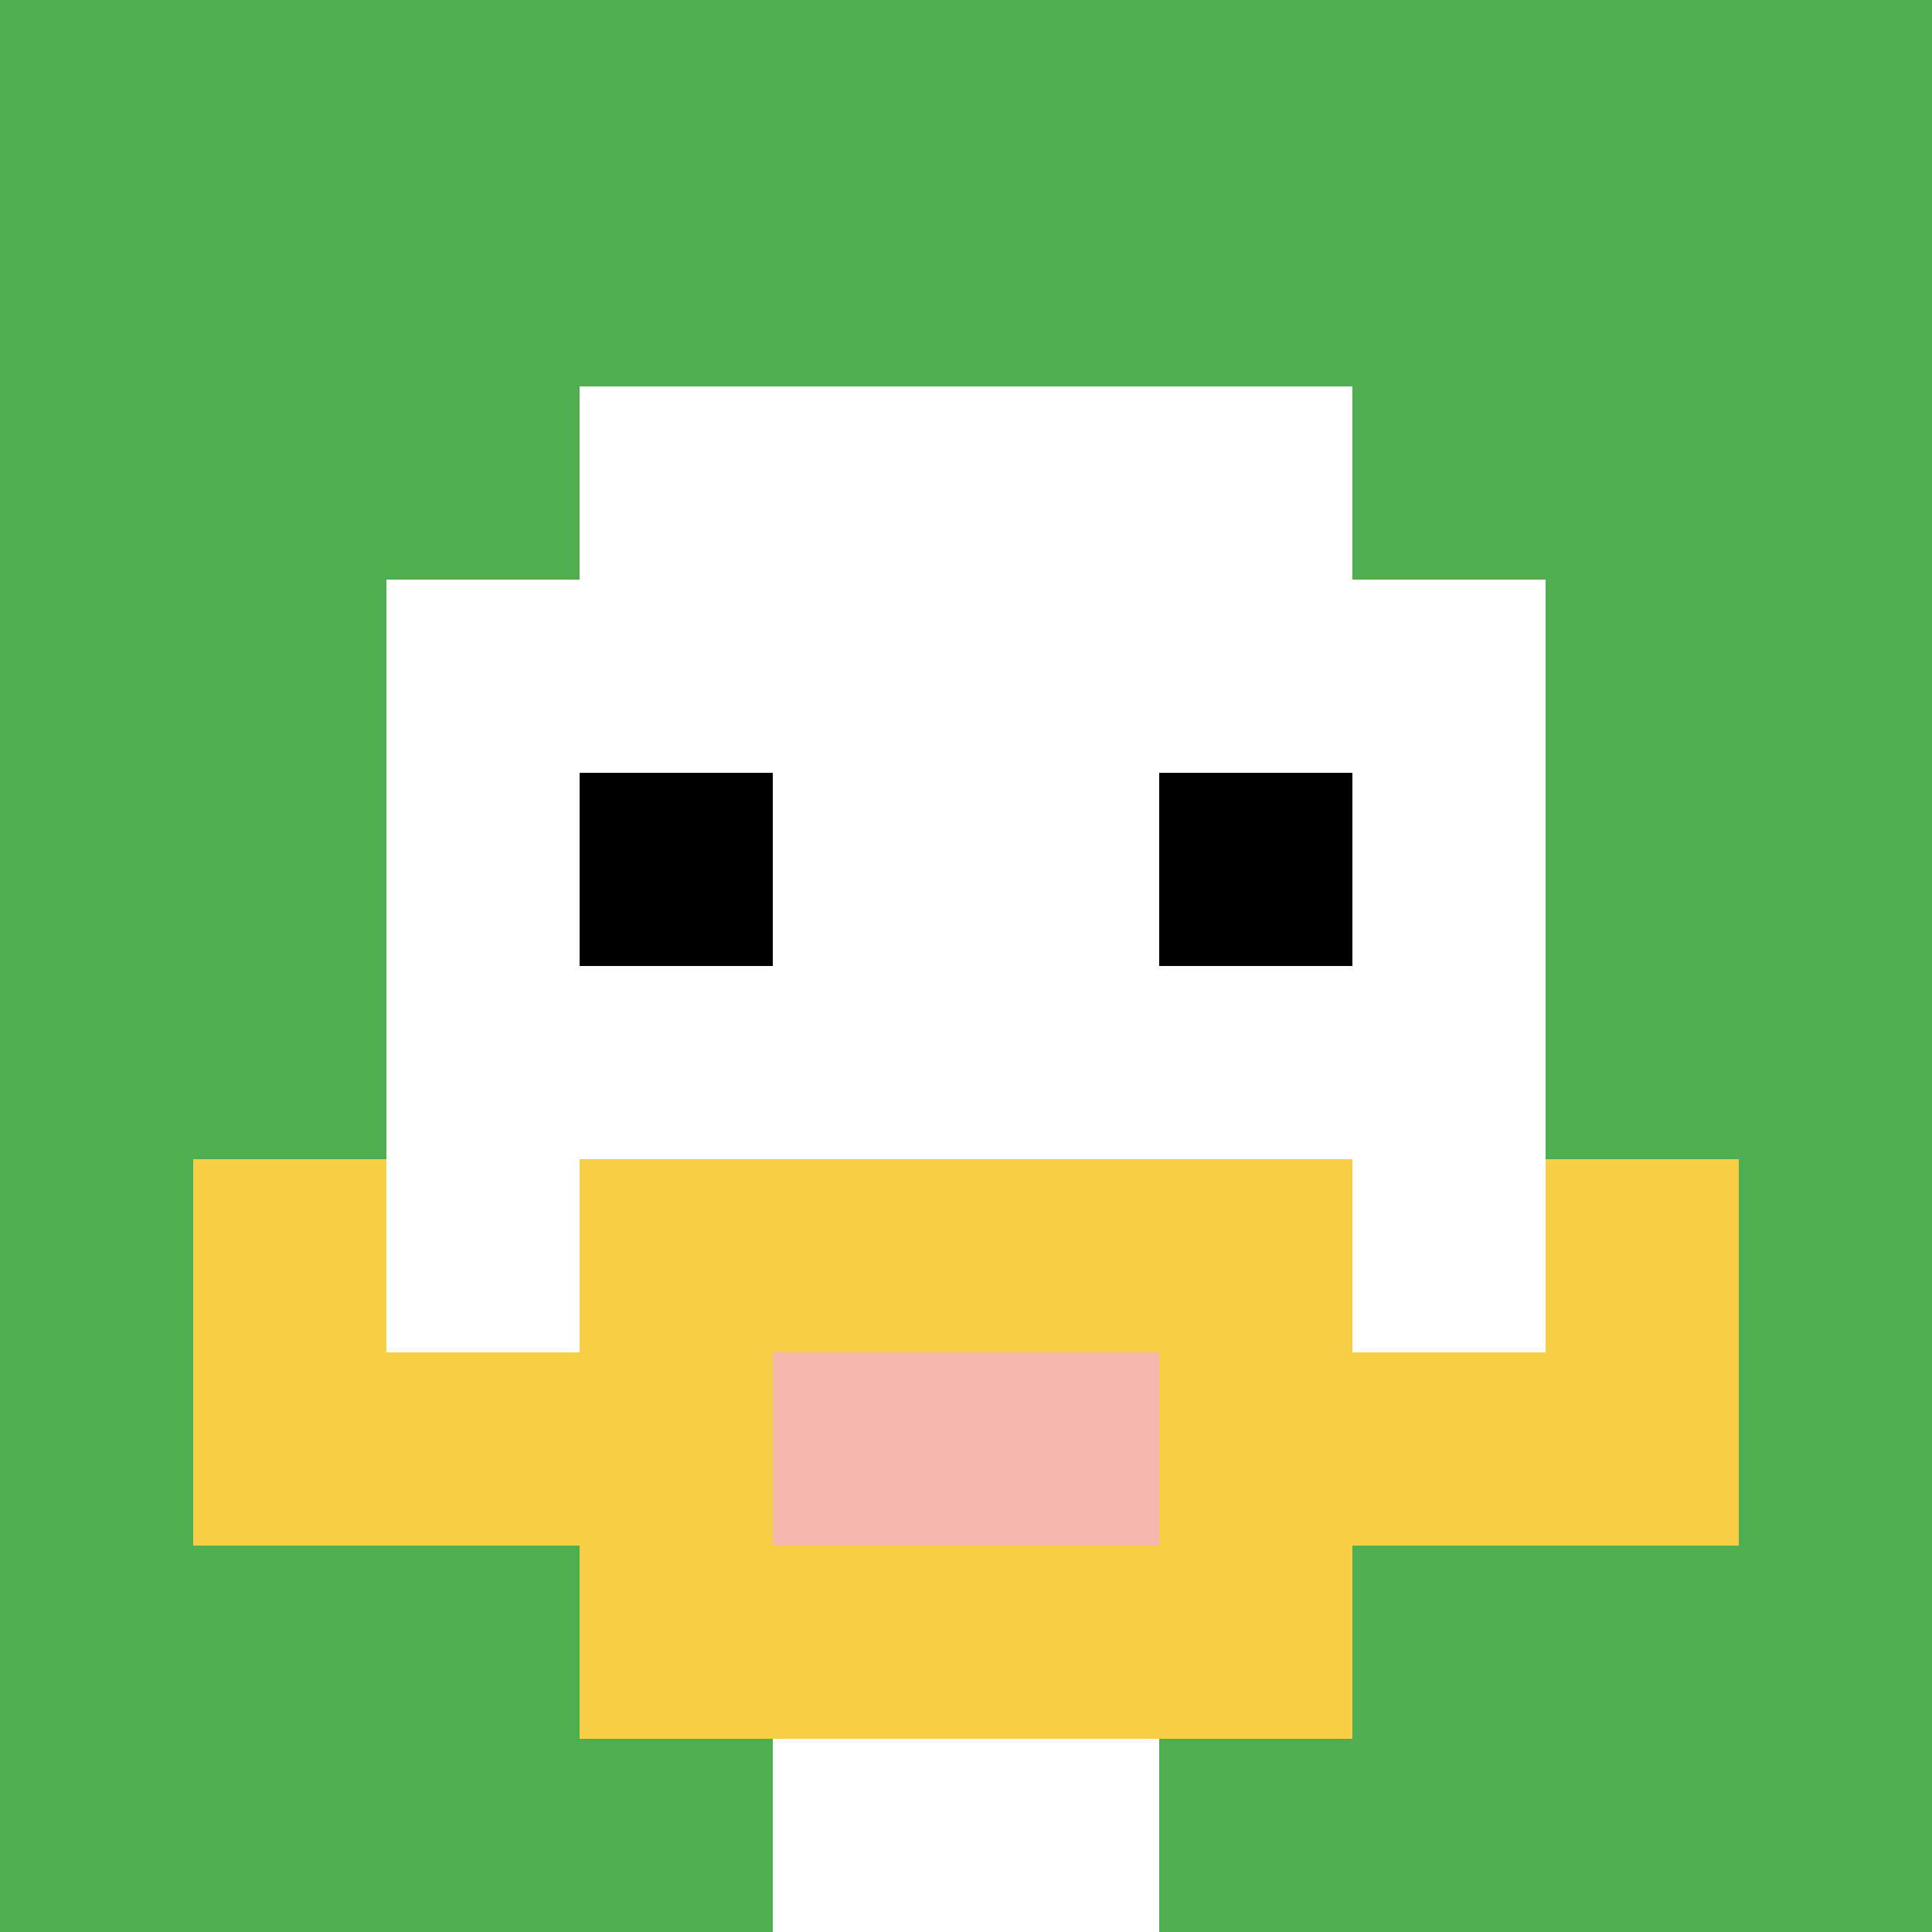
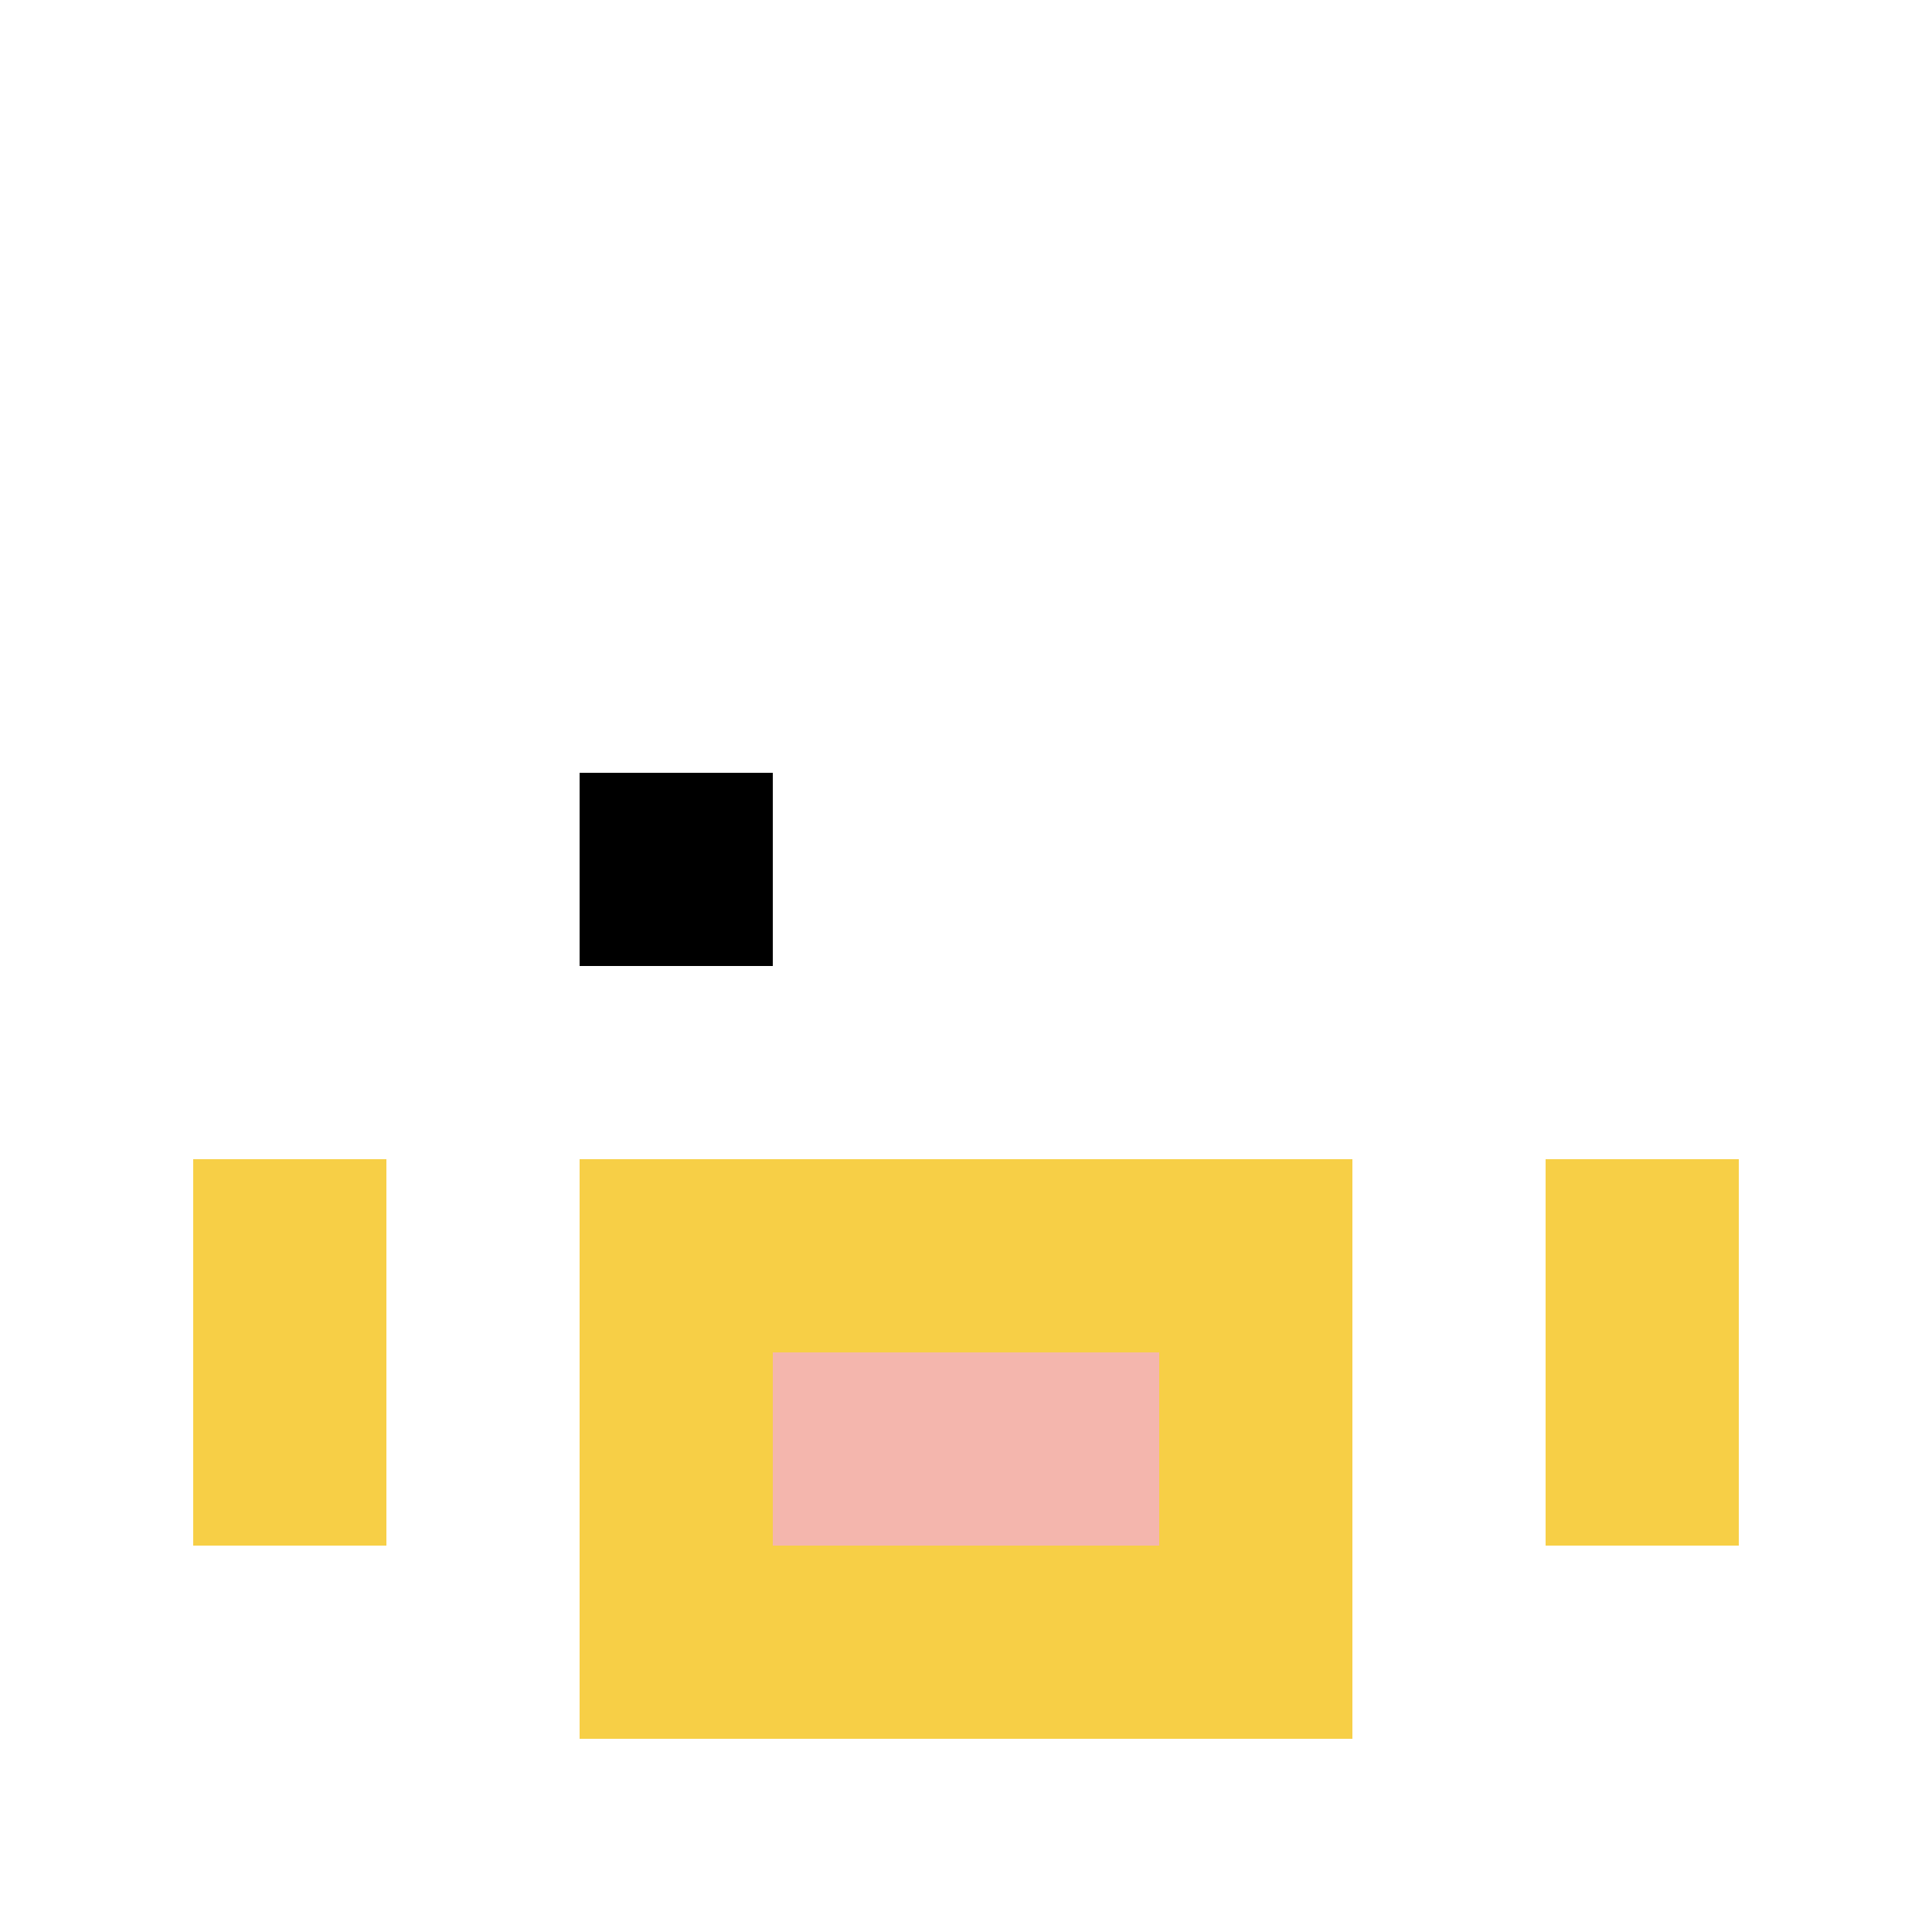
<svg xmlns="http://www.w3.org/2000/svg" version="1.1" width="1238" height="1238">
  <title>'goose-pfp-980114' by Dmitri Cherniak</title>
  <desc>seed=980114
backgroundColor=#ffffff
padding=20
innerPadding=0
timeout=500
dimension=1
border=false
Save=function(){return n.handleSave()}
frame=1169

Rendered at Sun Sep 15 2024 12:22:54 GMT-0300 (Horário Padrão de Brasília)
Generated in &lt;1ms
</desc>
  <defs />
-   <rect width="100%" height="100%" fill="#ffffff" />
  <g>
    <g id="0-0">
-       <rect x="0" y="0" height="1238" width="1238" fill="#4FAE4F" />
      <g>
        <rect id="0-0-3-2-4-7" x="371.4" y="247.6" width="495.2" height="866.6" fill="#ffffff" />
        <rect id="0-0-2-3-6-5" x="247.6" y="371.4" width="742.8" height="619" fill="#ffffff" />
        <rect id="0-0-4-8-2-2" x="495.2" y="990.4" width="247.6" height="247.6" fill="#ffffff" />
-         <rect id="0-0-1-7-8-1" x="123.8" y="866.6" width="990.4" height="123.8" fill="#F7CF46" />
        <rect id="0-0-3-6-4-3" x="371.4" y="742.8" width="495.2" height="371.4" fill="#F7CF46" />
        <rect id="0-0-4-7-2-1" x="495.2" y="866.6" width="247.6" height="123.8" fill="#F4B6AD" />
        <rect id="0-0-1-6-1-2" x="123.8" y="742.8" width="123.8" height="247.6" fill="#F7CF46" />
        <rect id="0-0-8-6-1-2" x="990.4" y="742.8" width="123.8" height="247.6" fill="#F7CF46" />
        <rect id="0-0-3-4-1-1" x="371.4" y="495.2" width="123.8" height="123.8" fill="#000000" />
-         <rect id="0-0-6-4-1-1" x="742.8" y="495.2" width="123.8" height="123.8" fill="#000000" />
      </g>
-       <rect x="0" y="0" stroke="white" stroke-width="0" height="1238" width="1238" fill="none" />
    </g>
  </g>
</svg>